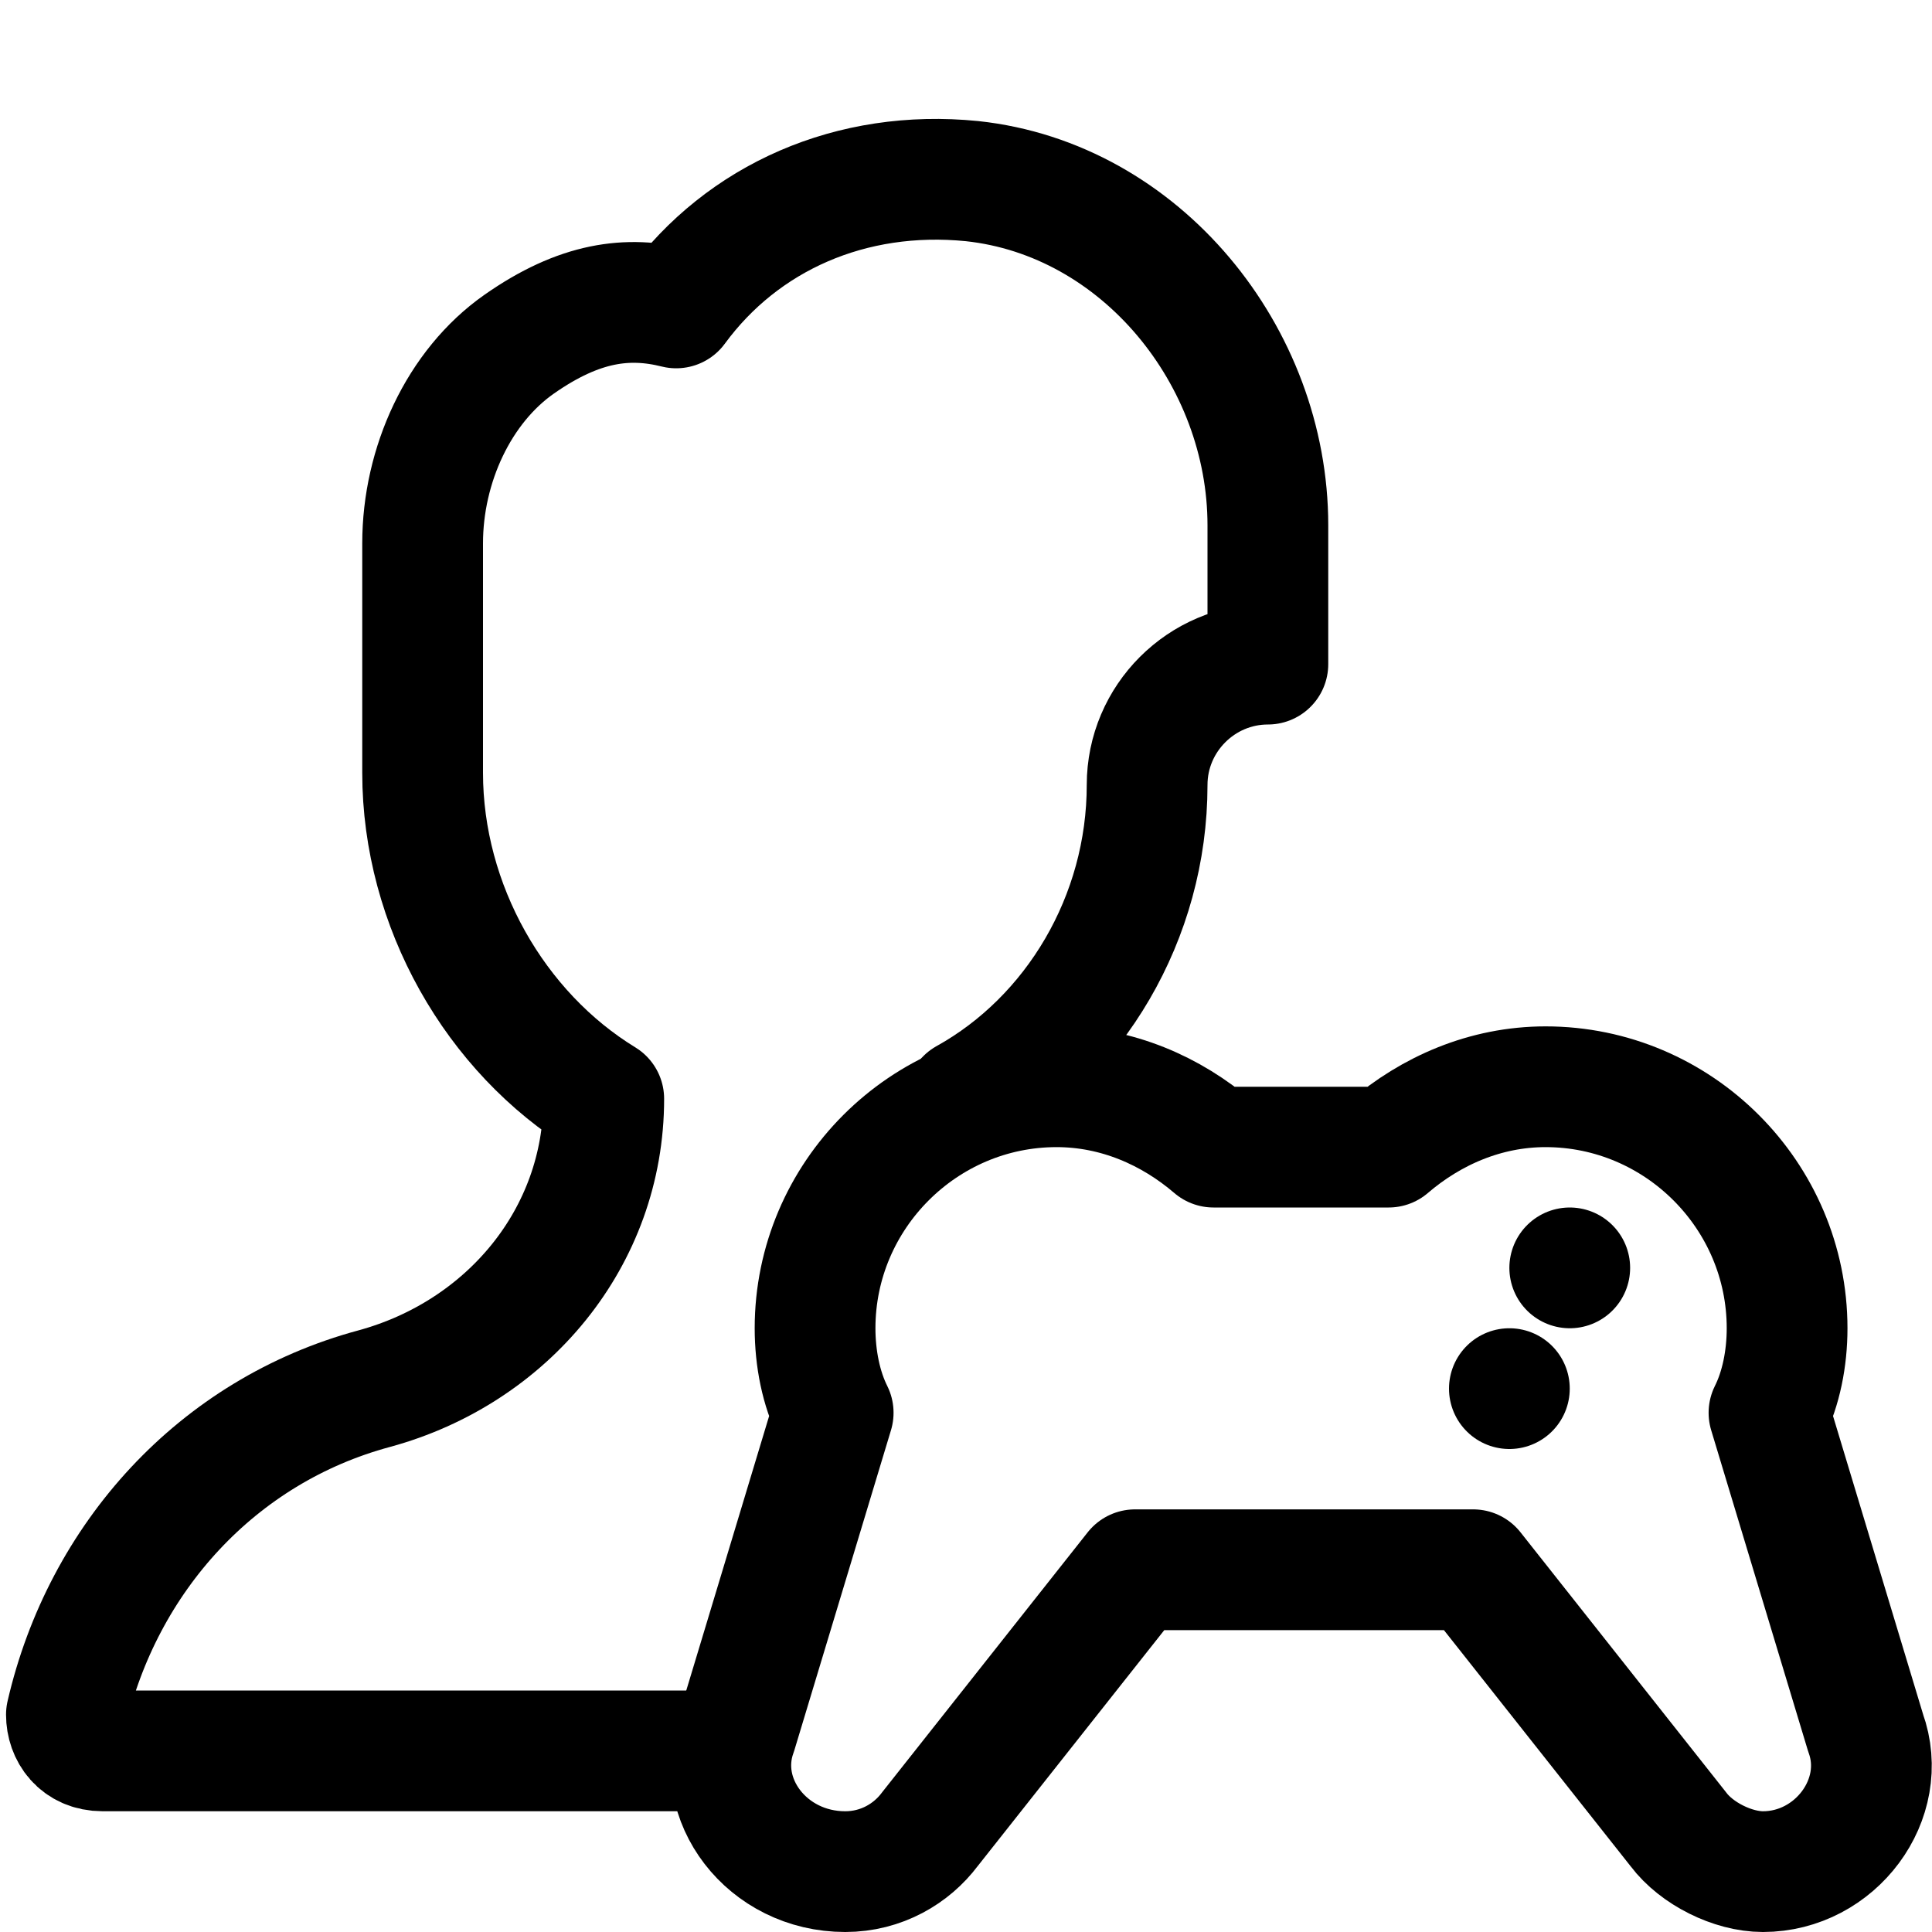
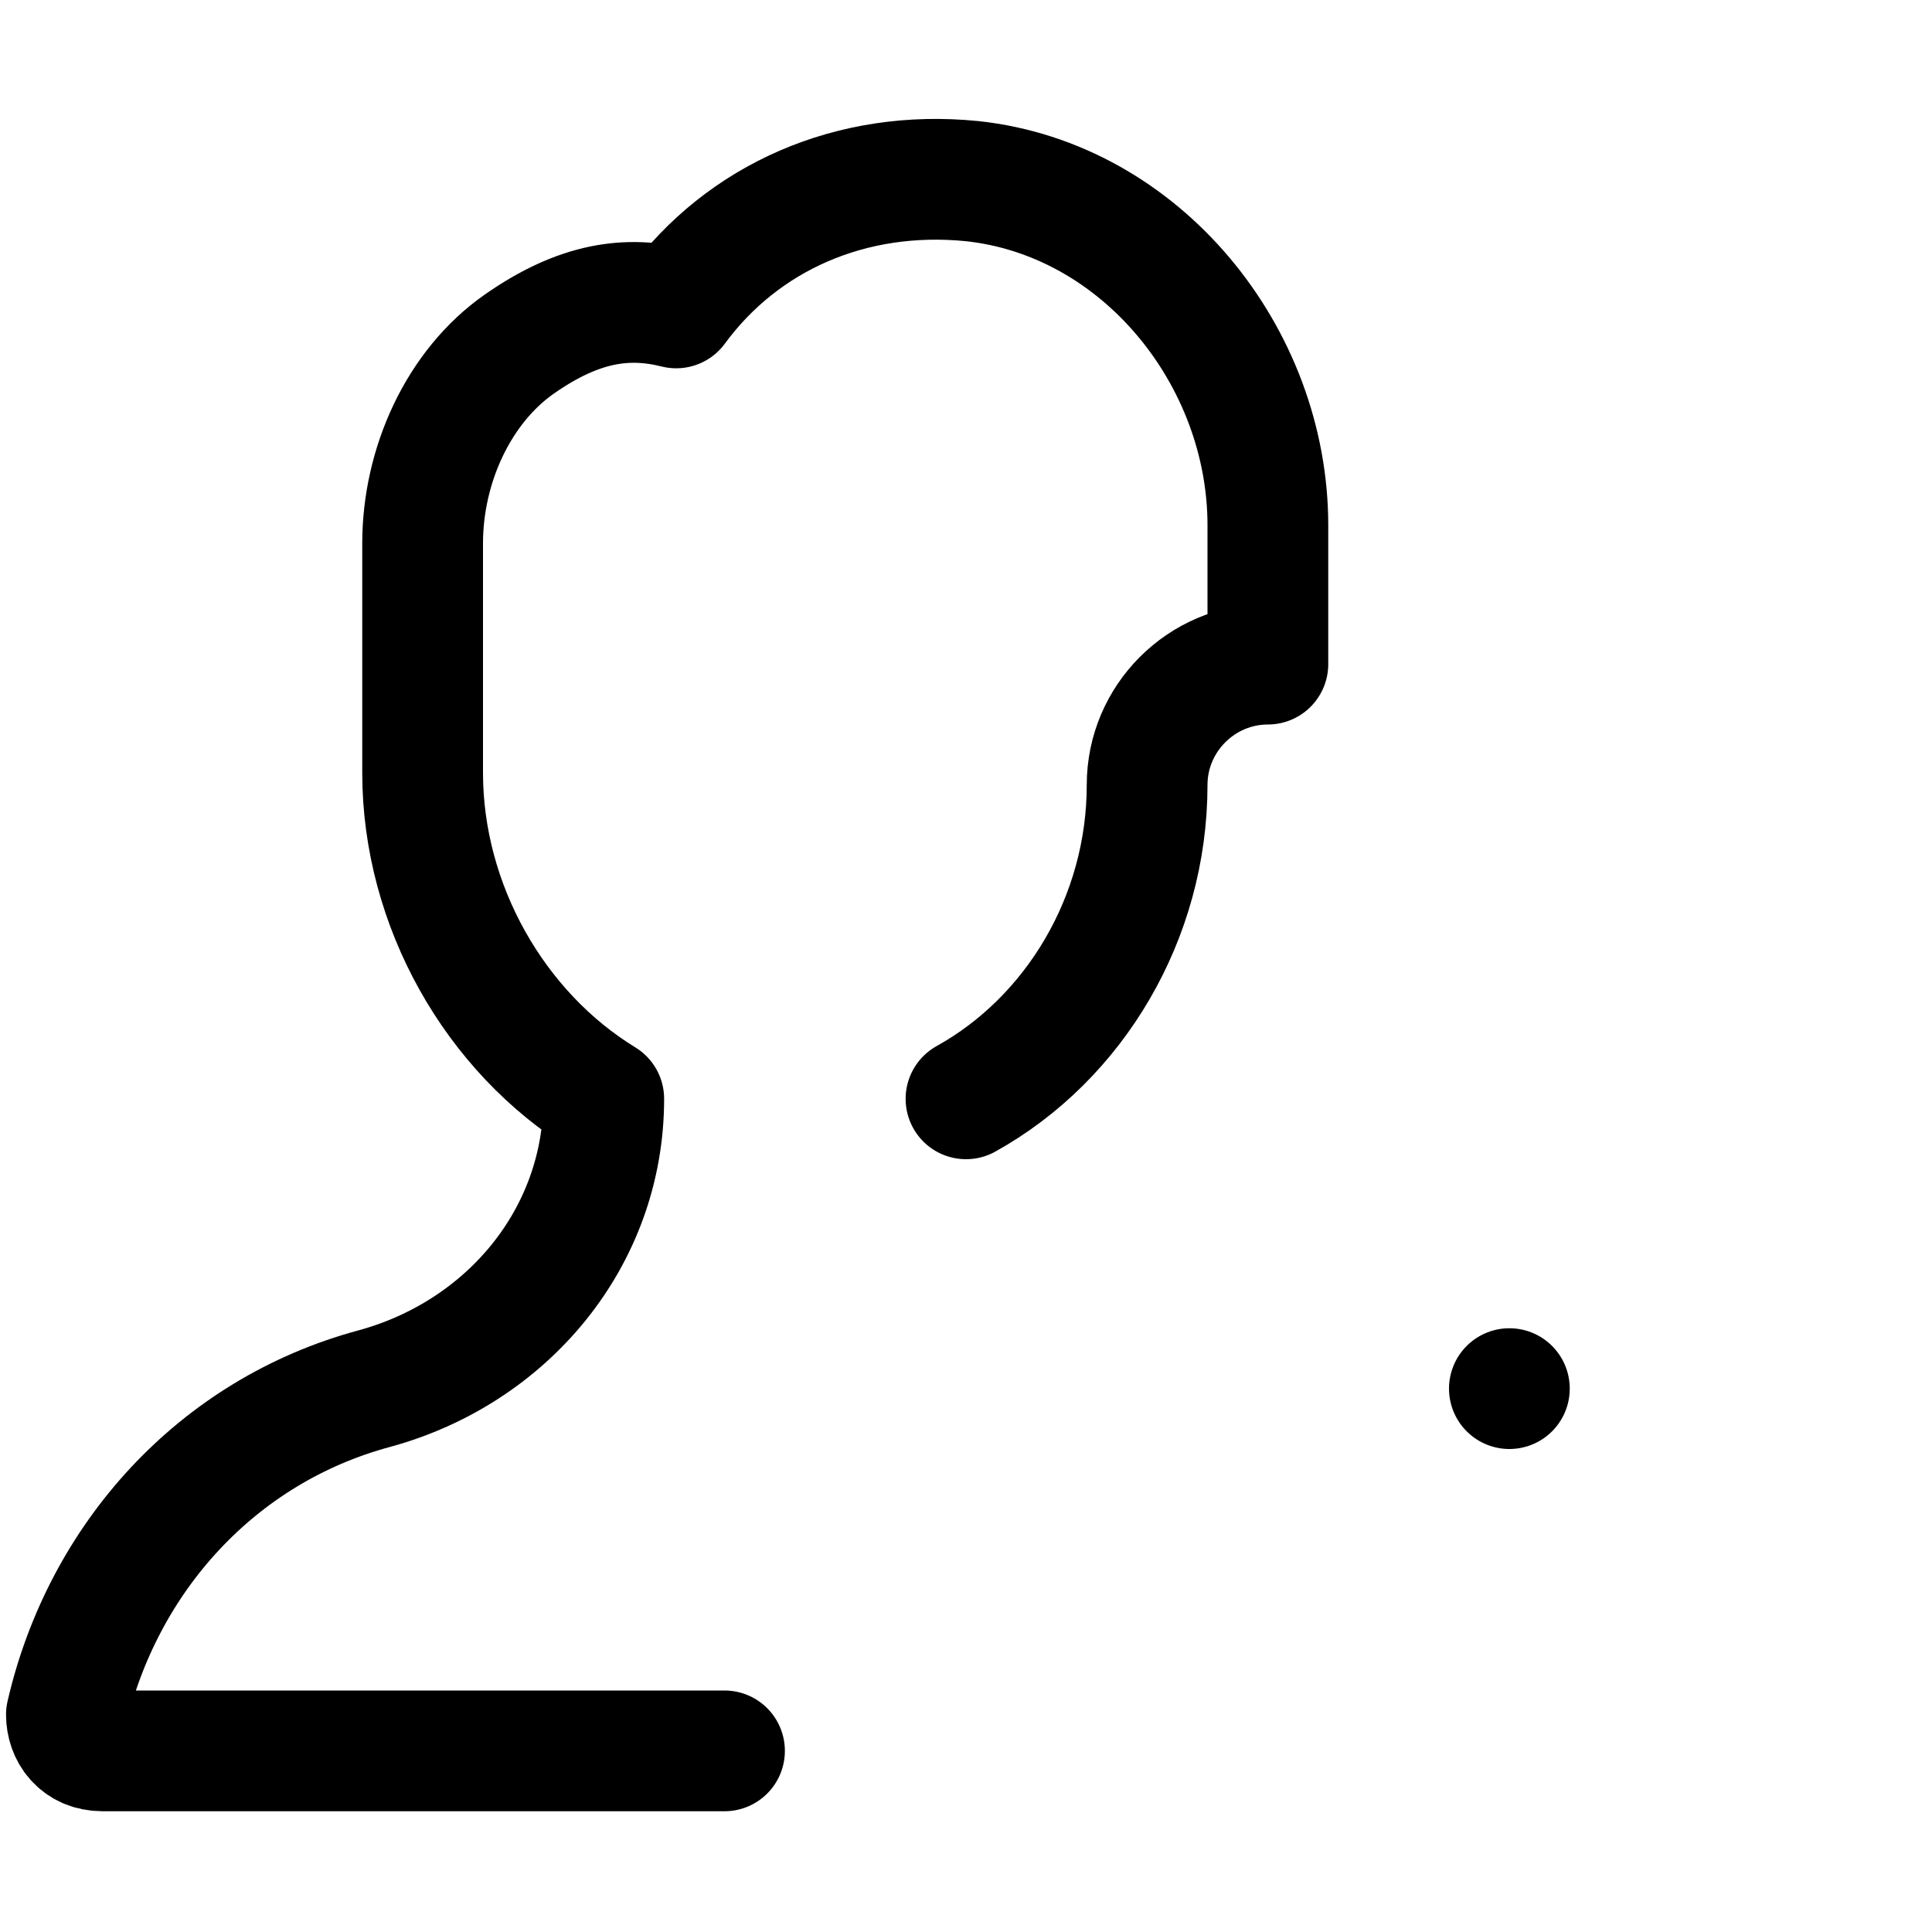
<svg xmlns="http://www.w3.org/2000/svg" version="1.1" id="Icons" viewBox="0 0 32 32" xml:space="preserve">
  <style type="text/css">
	.st0{fill:none;stroke:#000000;stroke-width:2;stroke-linecap:round;stroke-linejoin:round;stroke-miterlimit:10;}
</style>
-   <path class="st0" d="M30.9,28.7l-1.6-5.3c0.2-0.4,0.3-0.9,0.3-1.4c0-2.2-1.8-4-4-4c-1,0-1.9,0.4-2.6,1h-2.9c-0.7-0.6-1.6-1-2.6-1  c-2.2,0-4,1.8-4,4c0,0.5,0.1,1,0.3,1.4l-1.6,5.3c-0.4,1.1,0.5,2.3,1.8,2.3c0.6,0,1.1-0.3,1.4-0.7l3.4-4.3h5.6l3.4,4.3  c0.3,0.4,0.9,0.7,1.4,0.7C30.4,31,31.3,29.8,30.9,28.7z" />
-   <line class="st0" x1="26" y1="21" x2="26" y2="21" />
  <line class="st0" x1="25" y1="23" x2="25" y2="23" />
-   <path class="st0" d="M16,18.2c1.8-1,3-3,3-5.2v0c0-1.1,0.9-2,2-2h0l0-2.3c0-2.8-2.1-5.4-4.9-5.7c-2-0.2-3.8,0.6-4.9,2.1  C10.4,4.9,9.6,5,8.6,5.7C7.6,6.4,7,7.7,7,9l0,1v1.5v1.3c0,2.2,1.2,4.3,3,5.4v0c0,2.3-1.6,4.2-3.8,4.8c-2.6,0.7-4.5,2.8-5.1,5.4  C1.1,28.7,1.3,29,1.7,29H12" />
+   <path class="st0" d="M16,18.2c1.8-1,3-3,3-5.2v0c0-1.1,0.9-2,2-2l0-2.3c0-2.8-2.1-5.4-4.9-5.7c-2-0.2-3.8,0.6-4.9,2.1  C10.4,4.9,9.6,5,8.6,5.7C7.6,6.4,7,7.7,7,9l0,1v1.5v1.3c0,2.2,1.2,4.3,3,5.4v0c0,2.3-1.6,4.2-3.8,4.8c-2.6,0.7-4.5,2.8-5.1,5.4  C1.1,28.7,1.3,29,1.7,29H12" />
</svg>